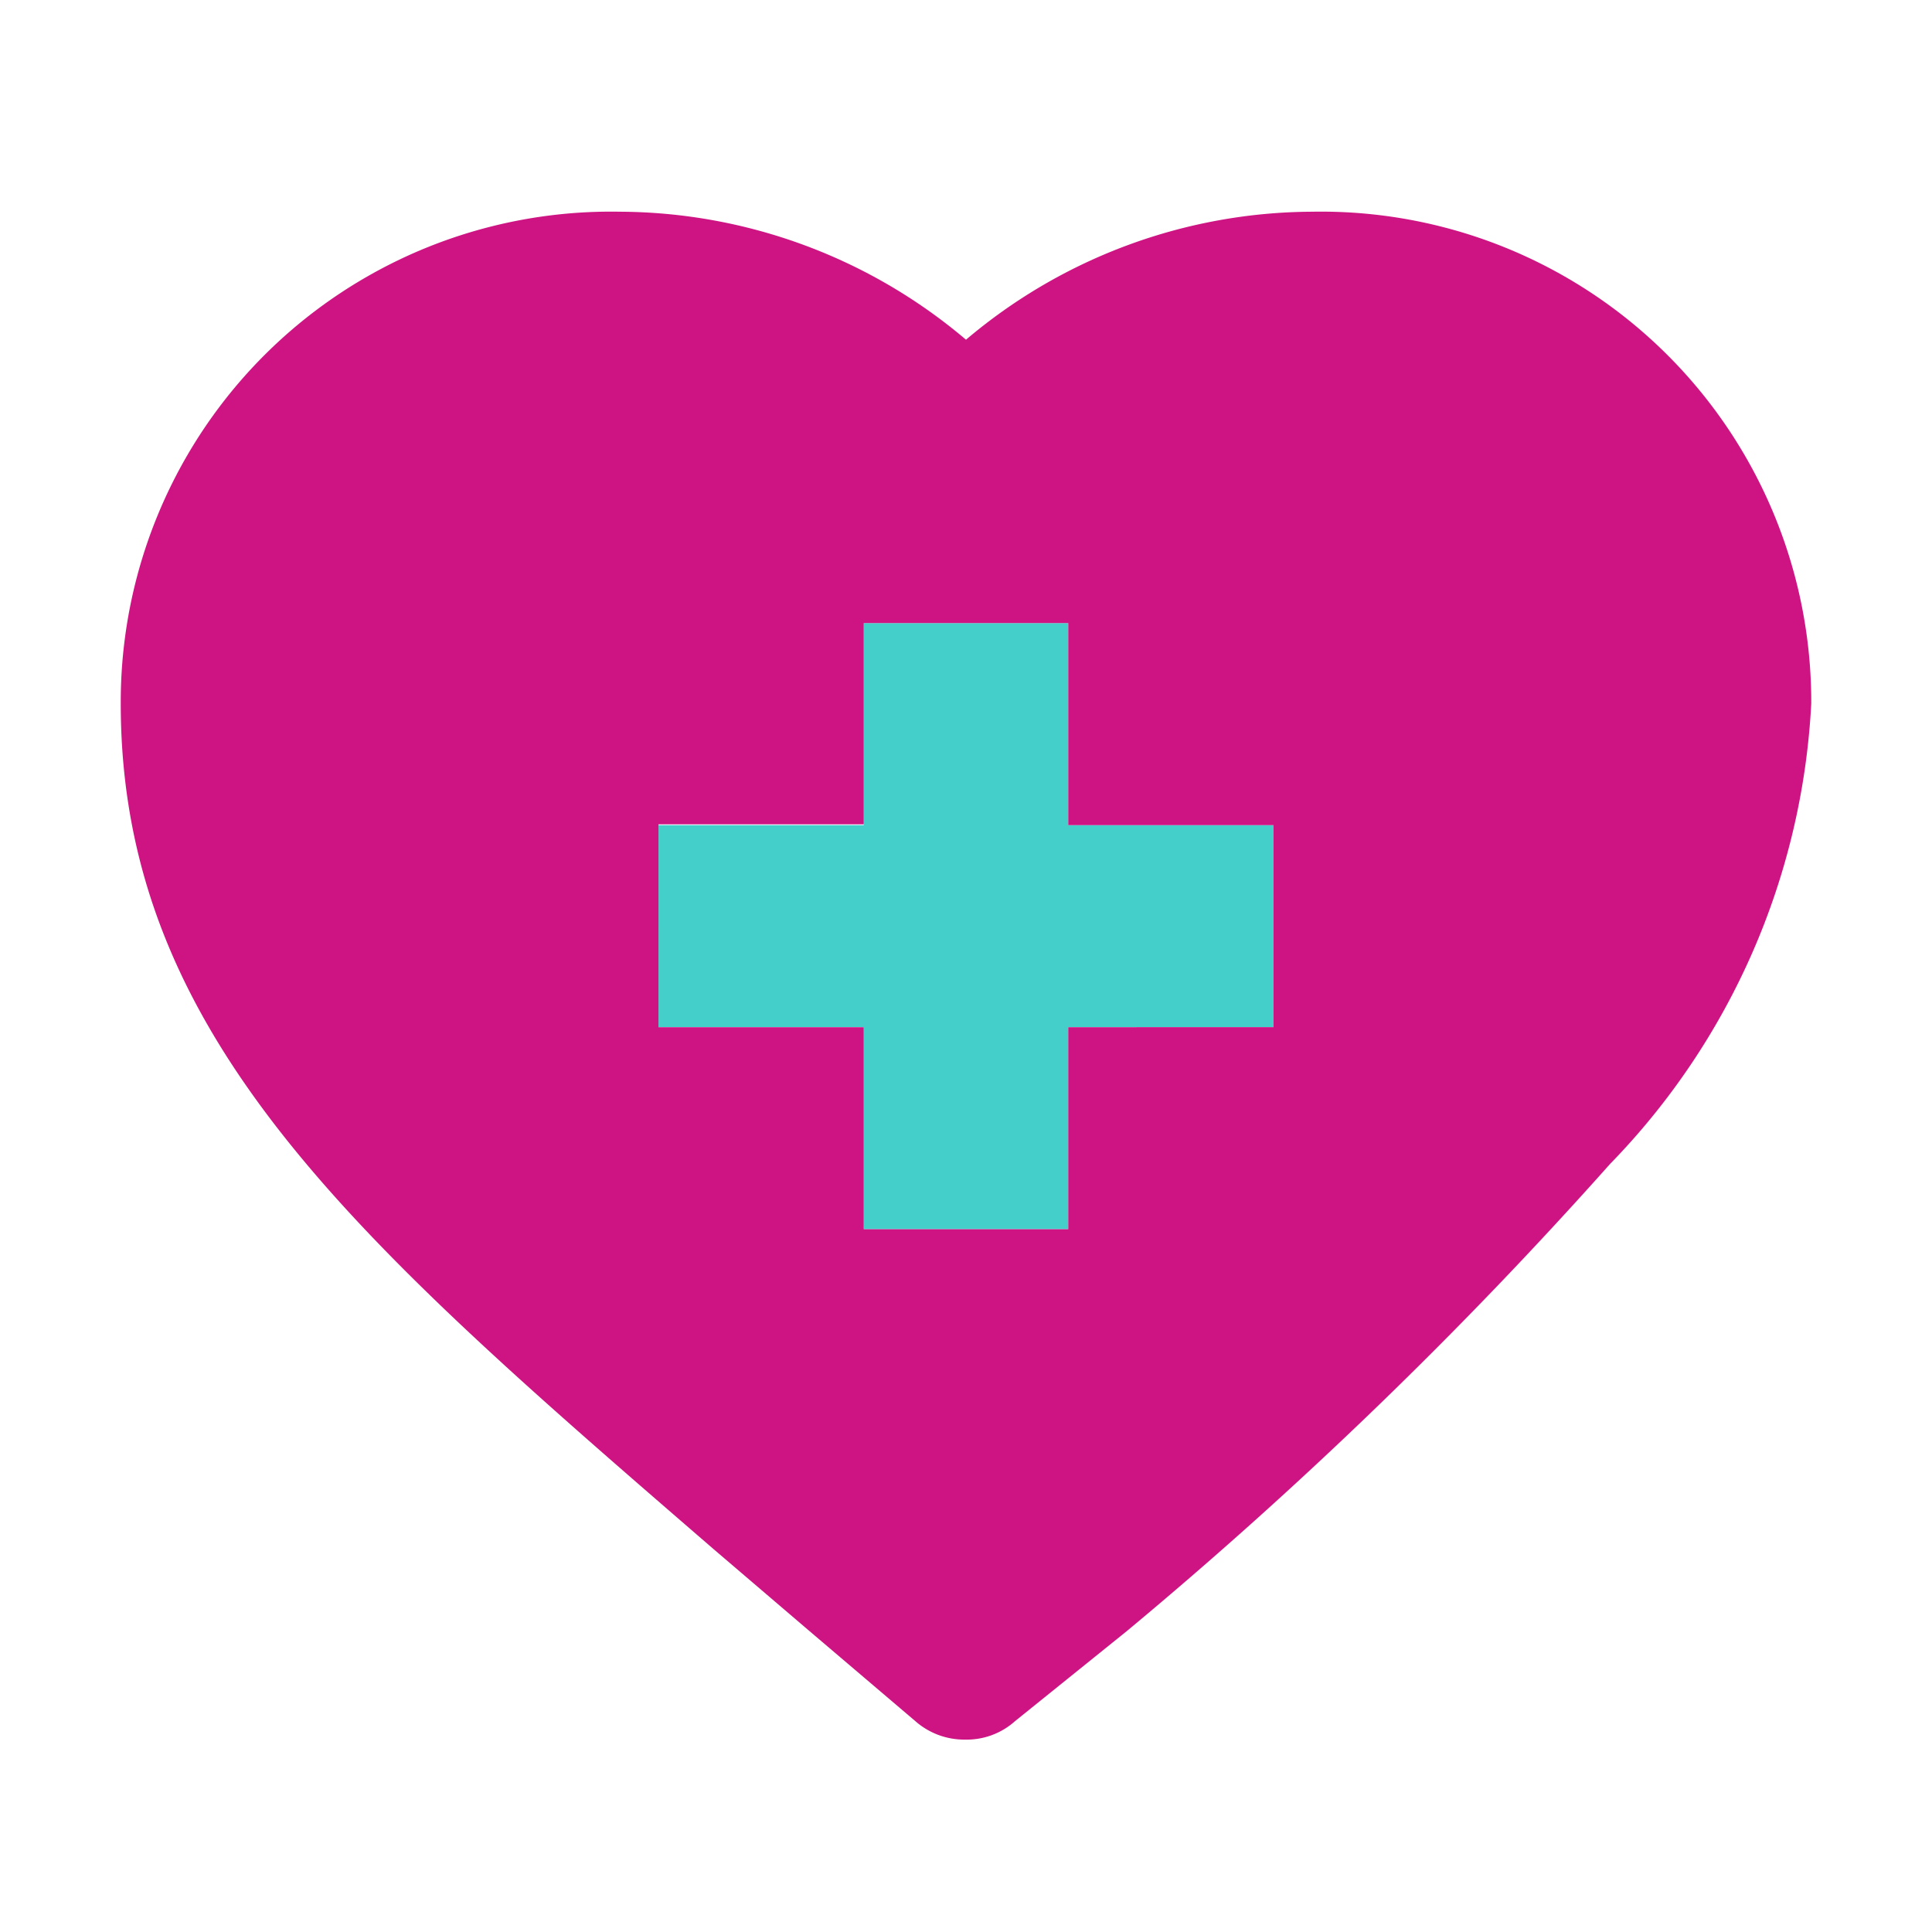
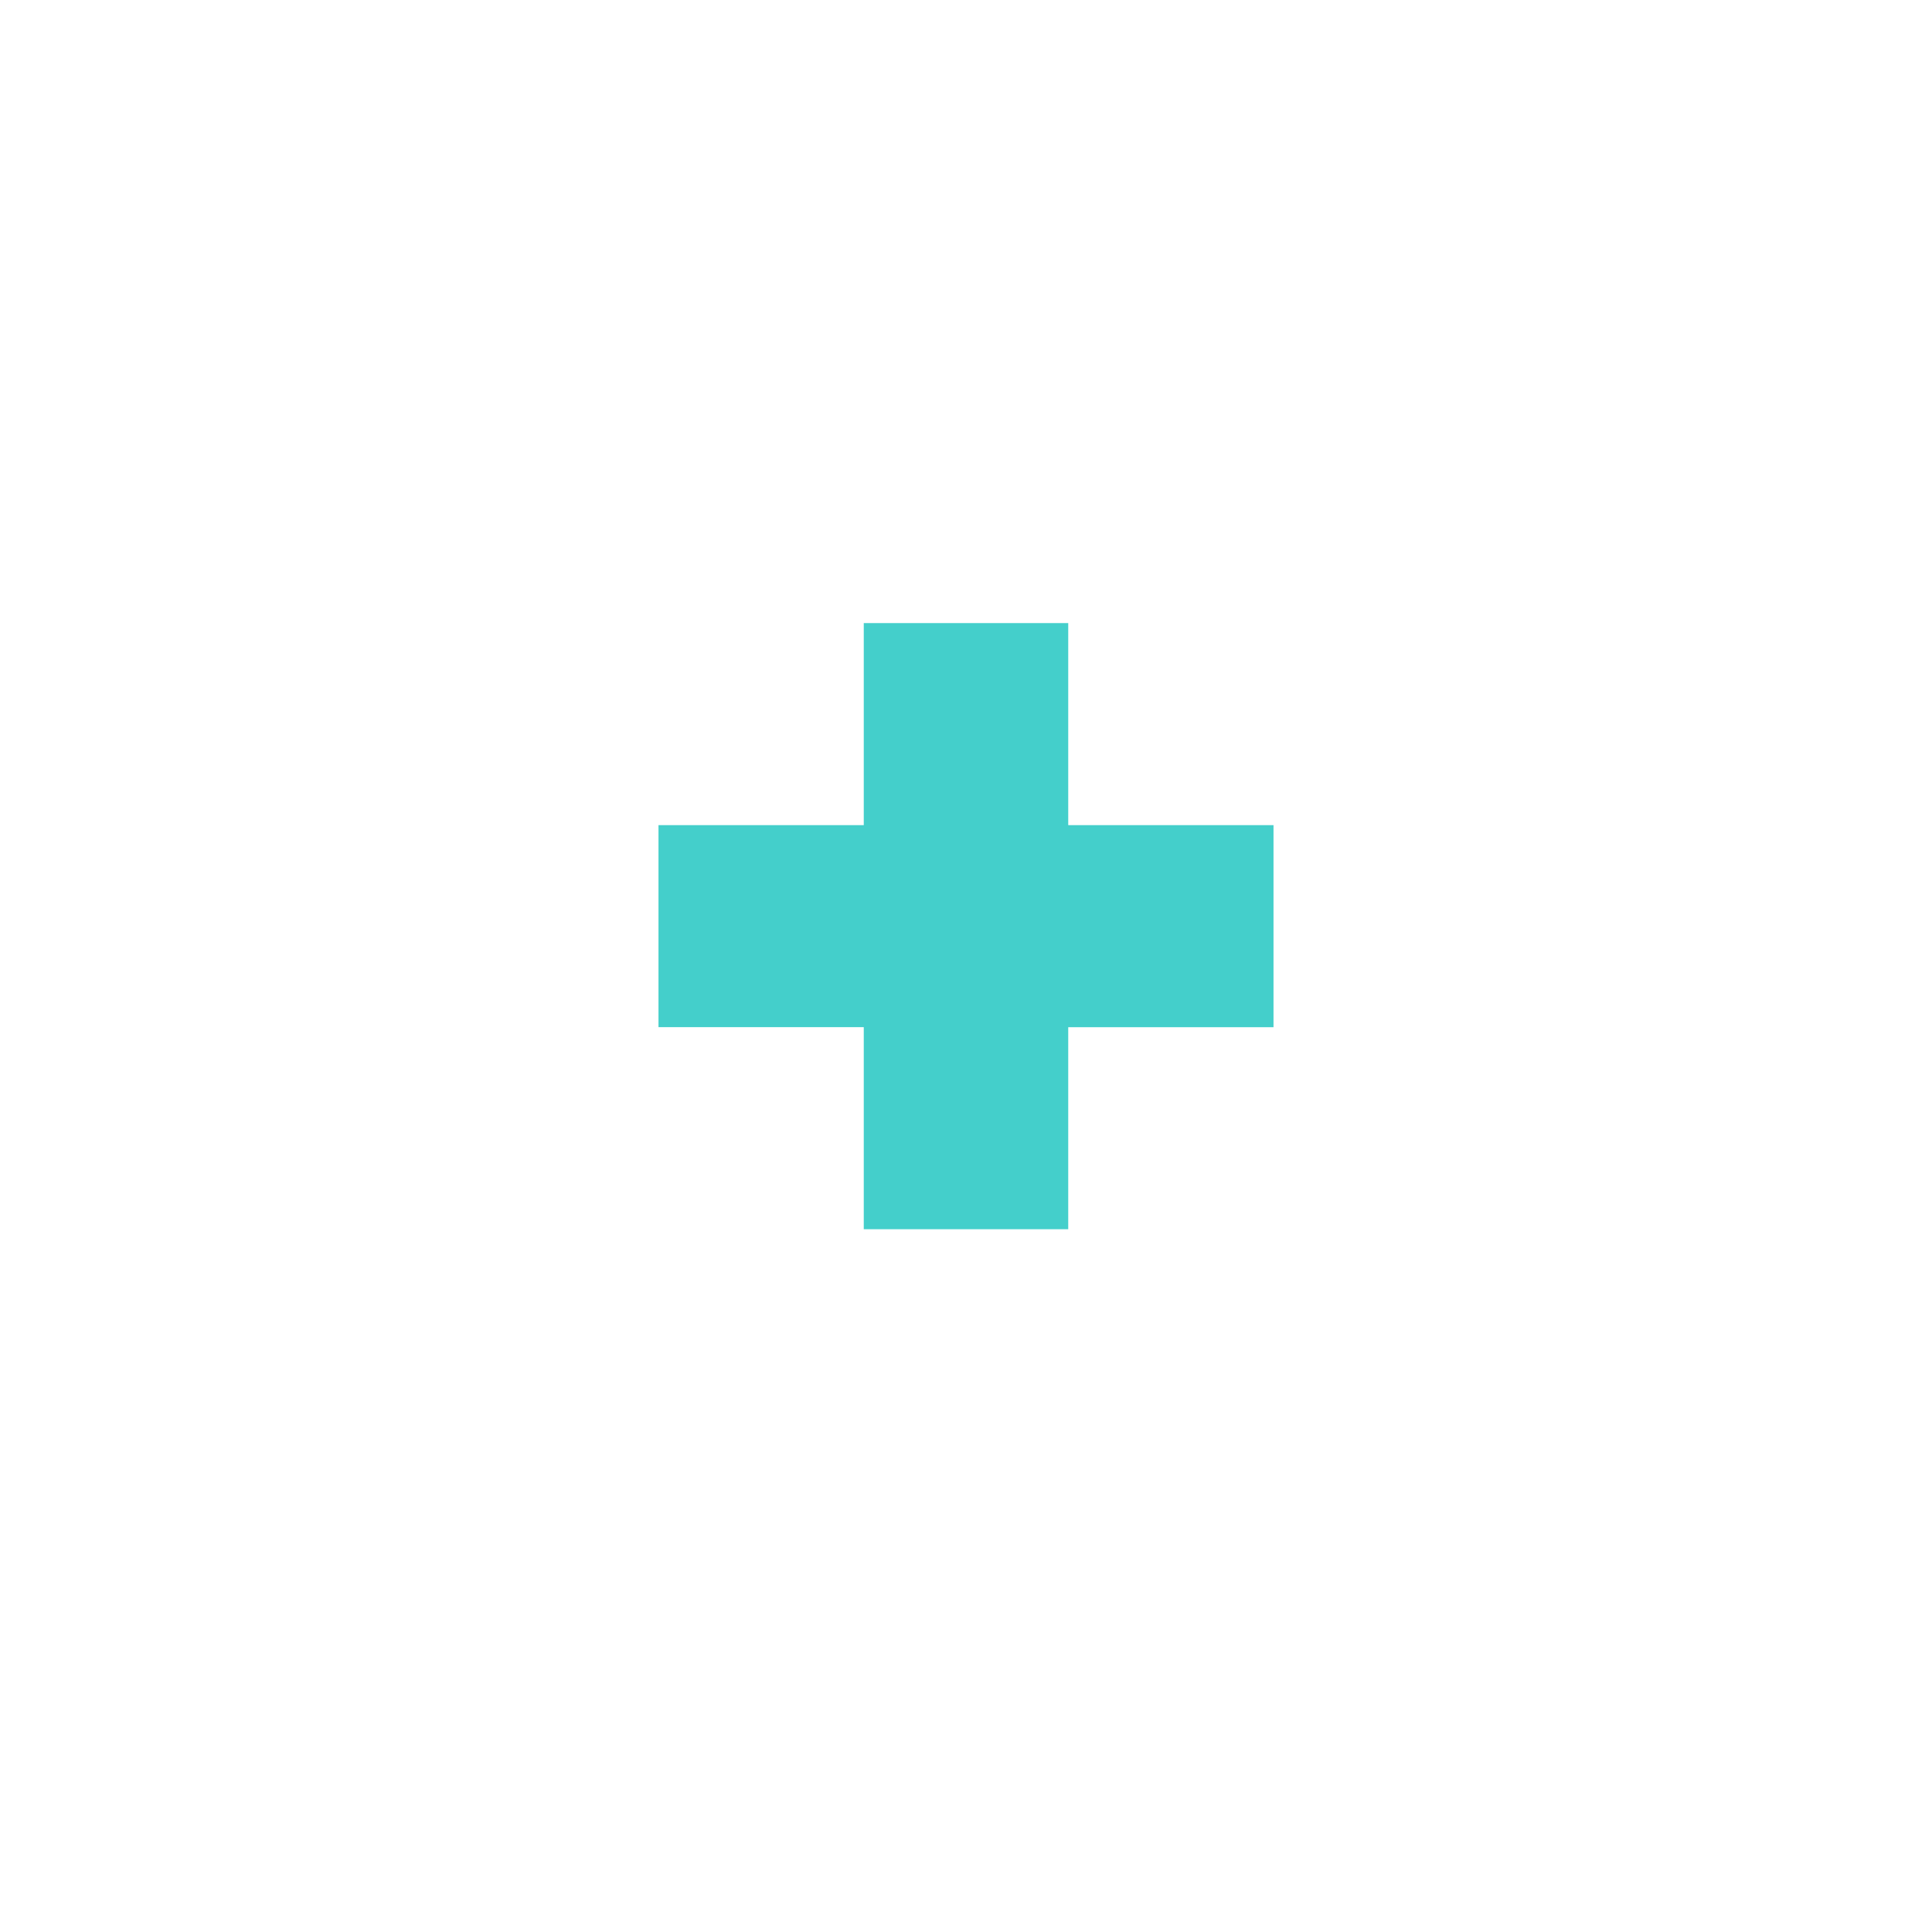
<svg xmlns="http://www.w3.org/2000/svg" id="Layer_1" data-name="Layer 1" viewBox="0 0 24 24">
  <defs>
    <style>.cls-1{fill:#44cfcb;fill-rule:evenodd;}.cls-2{fill:#ce1483;}</style>
  </defs>
  <path class="cls-1" d="M10.73,10.25H8.18v2.51h2.55v2.51h2.54V12.76h2.55V10.25H13.27V7.74H10.73Z" />
-   <path class="cls-2" d="M8.86,19.24l1.17,1h0l1.34,1.14a.92.92,0,0,0,.62.23.9.9,0,0,0,.62-.23L14,20.26h0A55.75,55.75,0,0,0,20,14.46,8.85,8.85,0,0,0,22.5,8.74a6.09,6.09,0,0,0-6.2-6.11A6.69,6.69,0,0,0,12,4.22,6.69,6.69,0,0,0,7.7,2.63,6.09,6.09,0,0,0,1.5,8.74C1.5,12.88,4.43,15.41,8.86,19.24Zm-.68-9h2.55V7.74h2.54v2.51h2.55v2.51H13.27v2.51H10.73V12.76H8.18Z" />
</svg>